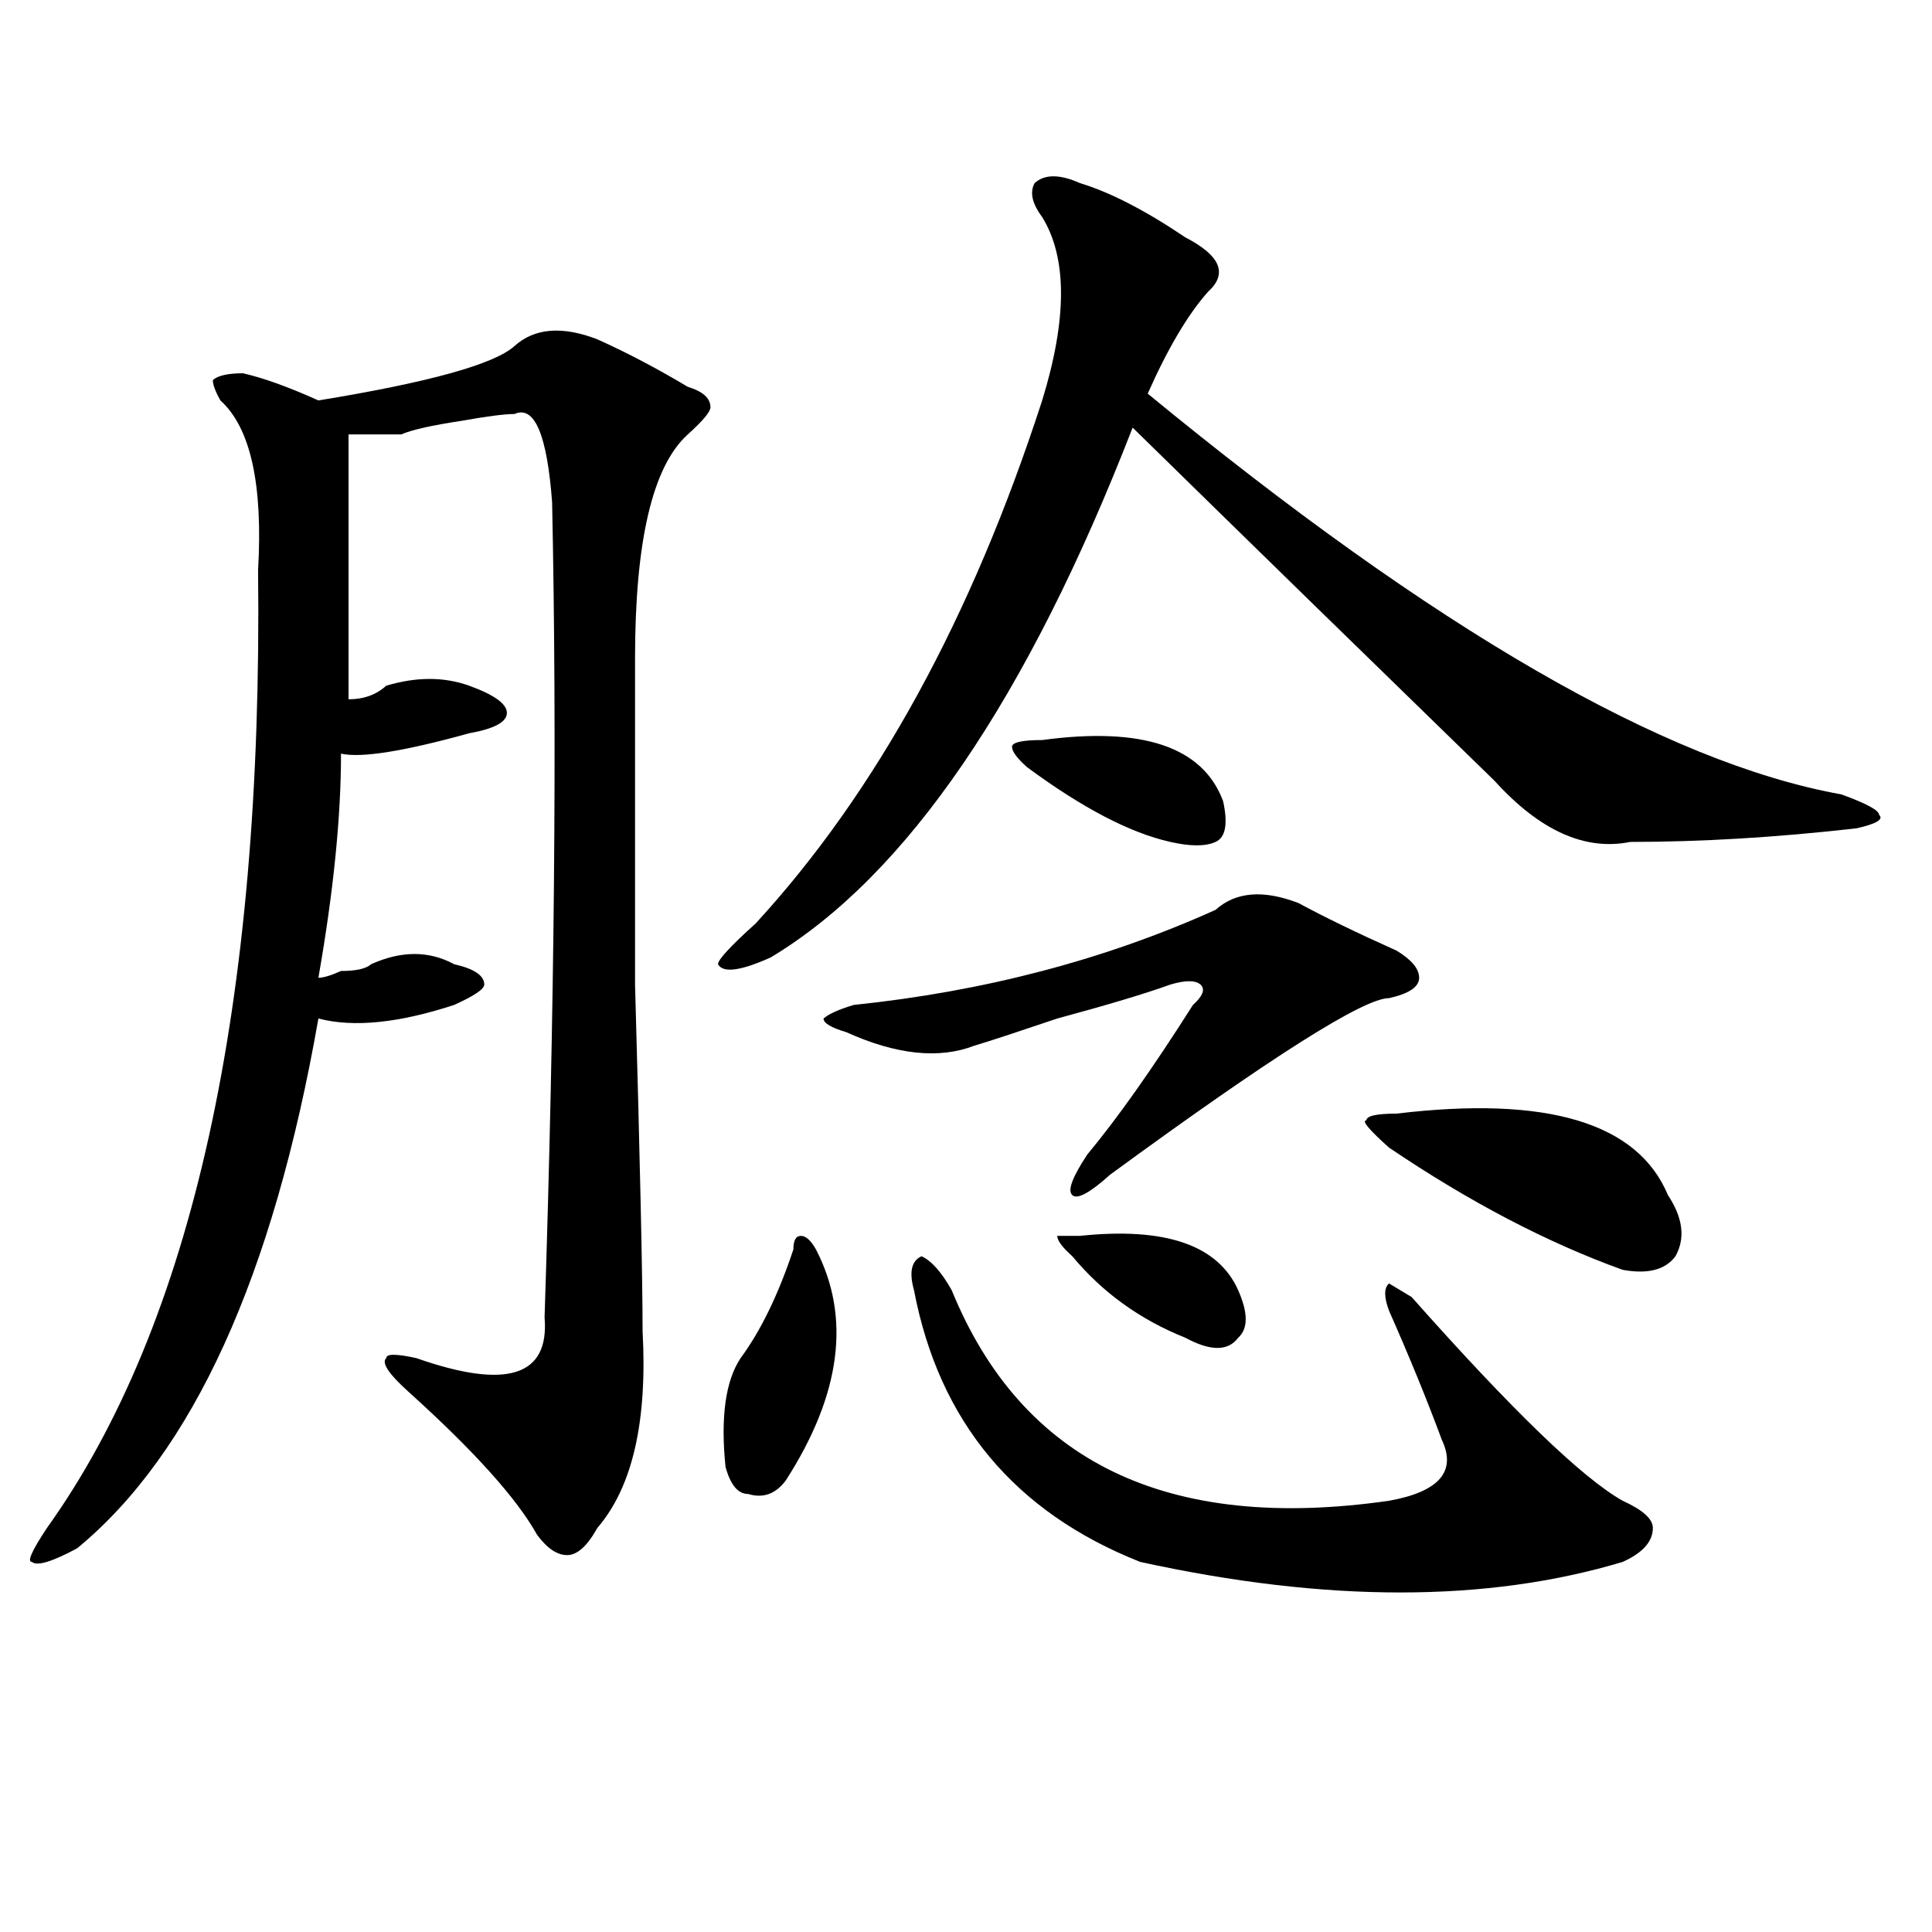
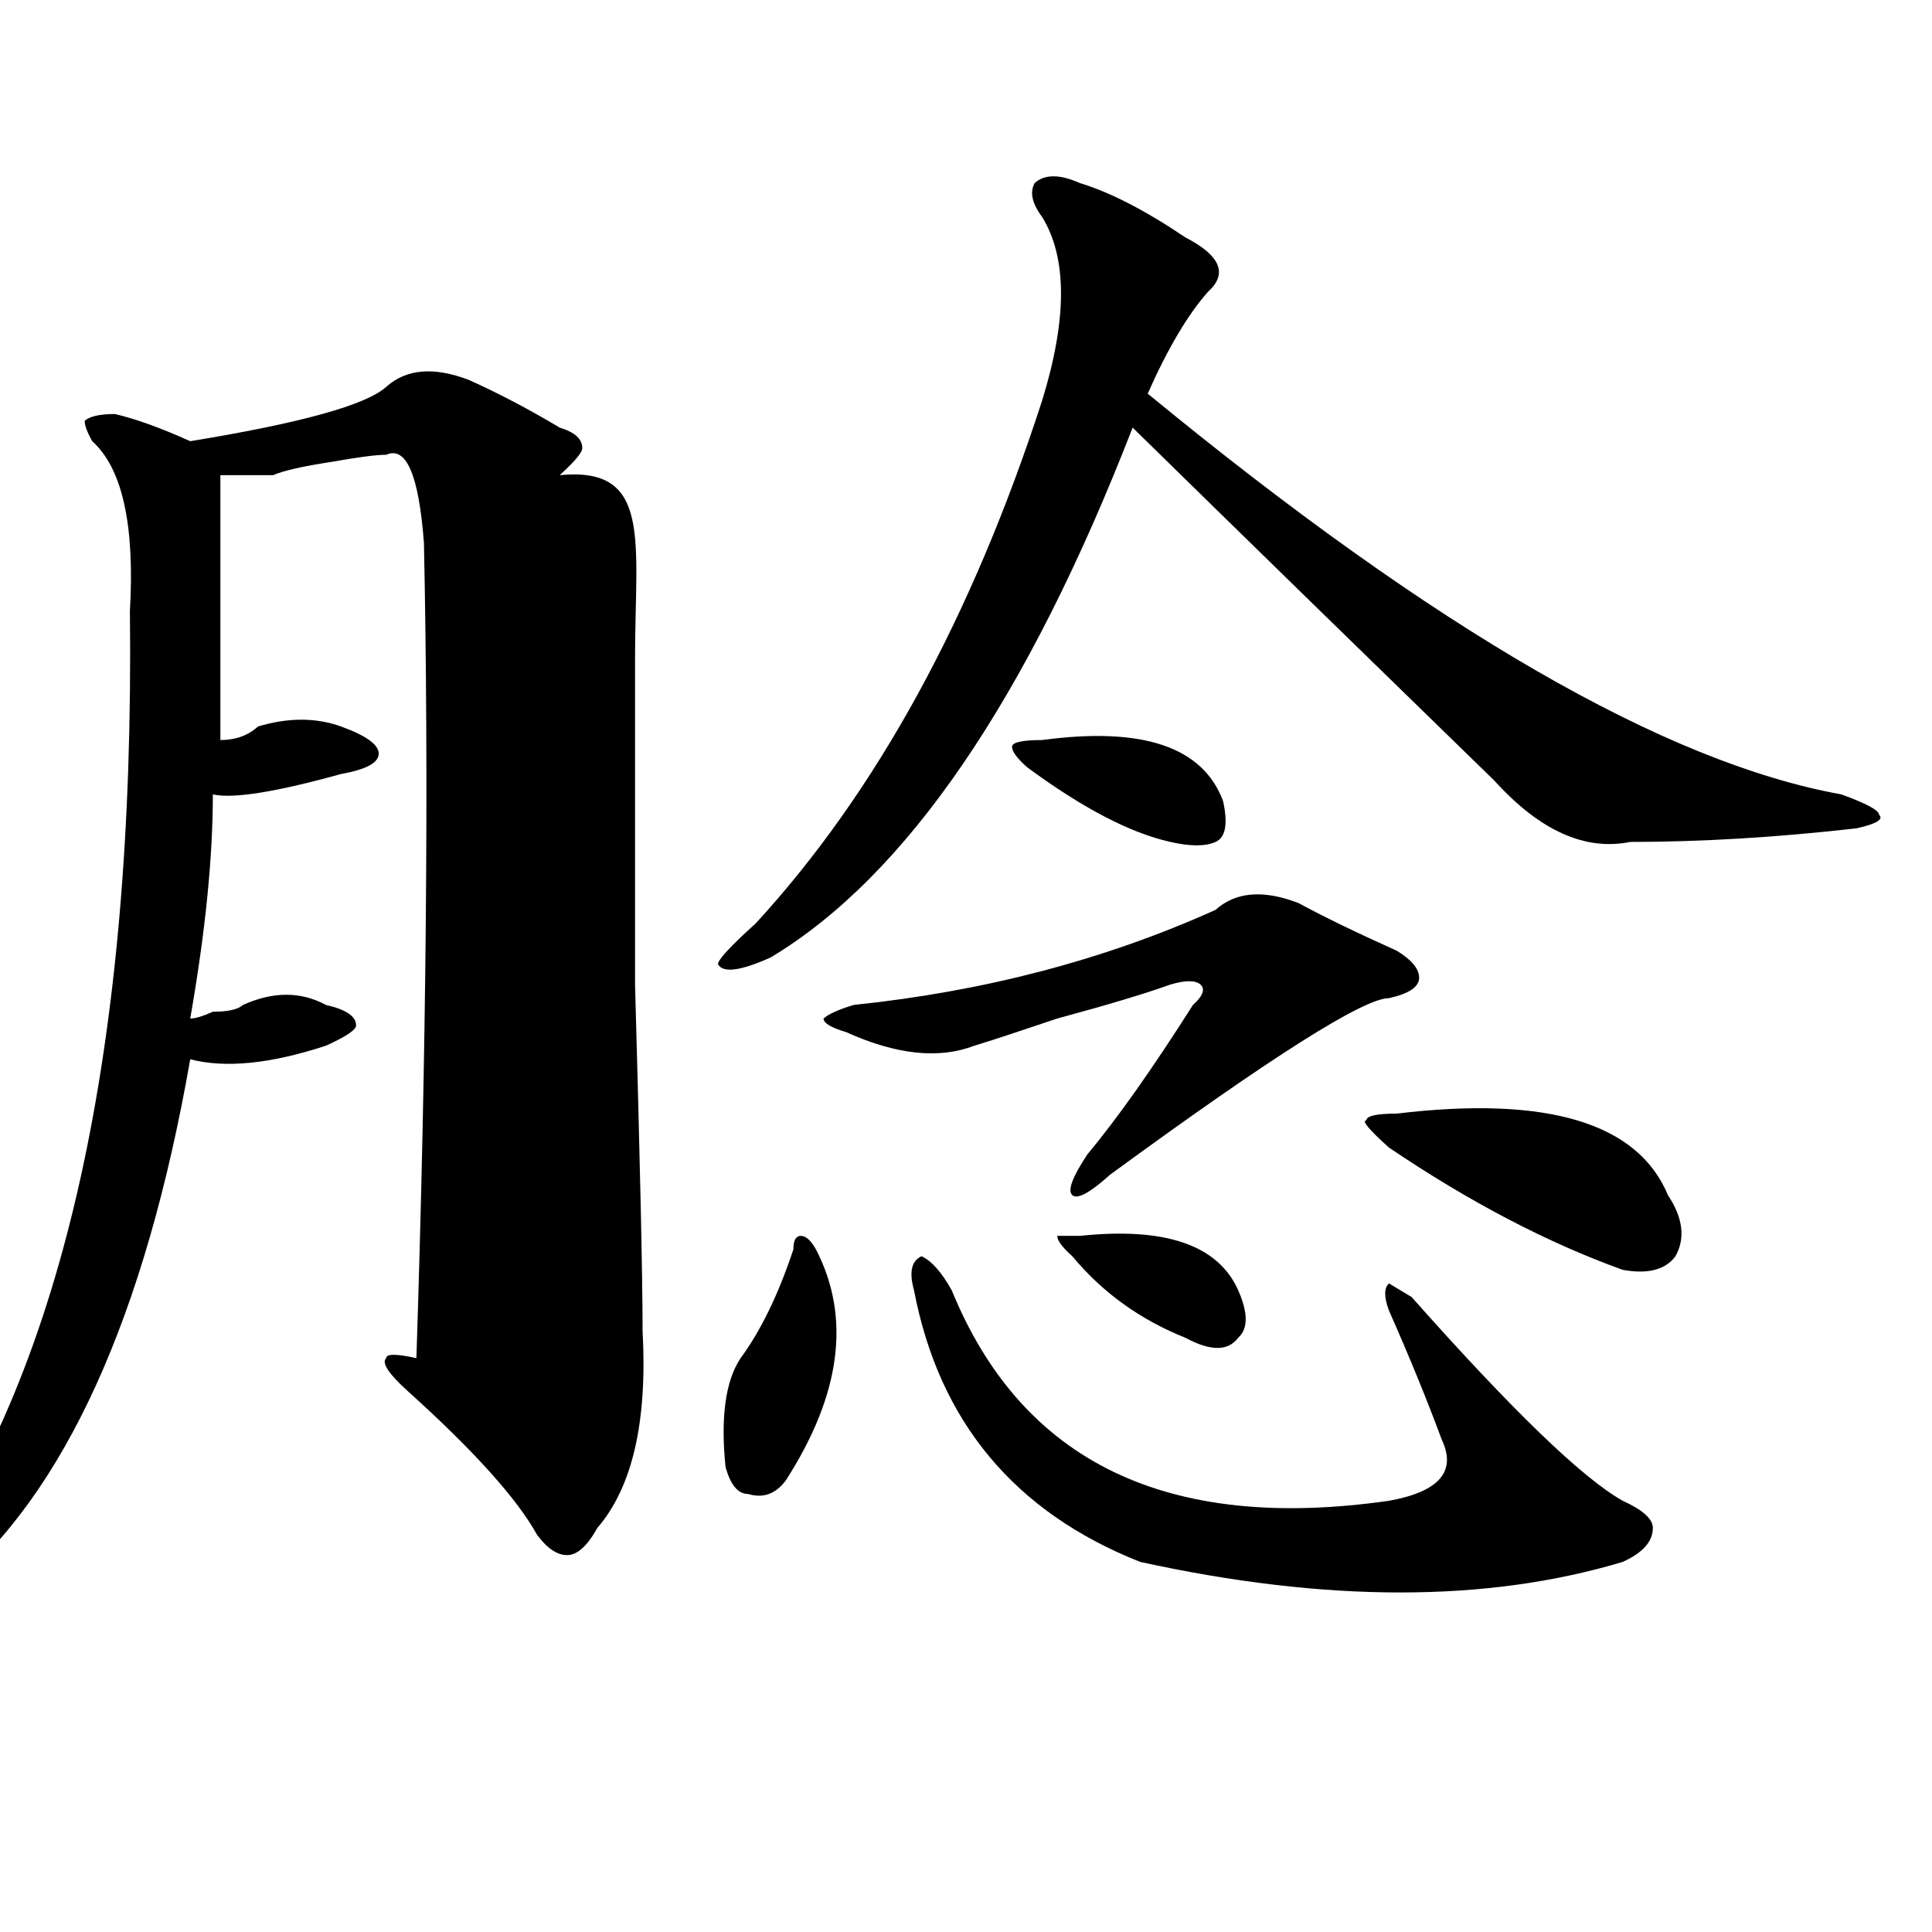
<svg xmlns="http://www.w3.org/2000/svg" version="1.1" id="图层_1" x="0px" y="0px" width="1000px" height="1000px" viewBox="0 0 1000 1000" enable-background="new 0 0 1000 1000" xml:space="preserve">
-   <path d="M328.699,340.859c0,25.817,0,82.067,0,168.75c2.562,91.406,3.902,151.172,3.902,179.297  c2.562,46.911-5.243,80.859-23.414,101.953c-5.243,9.394-10.427,14.063-15.609,14.063c-5.243,0-10.427-3.516-15.609-10.547  c-10.427-18.731-32.56-43.341-66.34-73.828c-10.427-9.339-14.329-15.216-11.707-17.578c0-2.308,5.183-2.308,15.609,0  c46.828,16.425,68.901,9.394,66.34-21.094c5.183-159.356,6.464-299.981,3.902-421.875c-2.622-35.156-9.146-50.372-19.512-45.703  c-5.243,0-14.329,1.208-27.316,3.516c-15.609,2.362-26.036,4.724-31.219,7.031c-7.805,0-16.95,0-27.316,0  c0,23.456,0,69.159,0,137.109c7.805,0,14.269-2.308,19.512-7.031c15.609-4.669,29.878-4.669,42.926,0  c12.987,4.724,19.512,9.394,19.512,14.063c0,4.724-6.524,8.239-19.512,10.547c-33.841,9.394-55.974,12.909-66.34,10.547  c0,32.849-3.902,71.521-11.707,116.016c2.562,0,6.464-1.153,11.707-3.516c7.805,0,12.987-1.153,15.609-3.516  c15.609-7.031,29.878-7.031,42.926,0c10.366,2.362,15.609,5.878,15.609,10.547c0,2.362-5.243,5.878-15.609,10.547  c-28.657,9.394-52.071,11.755-70.242,7.031c-23.414,133.594-65.06,225-124.875,274.219c-13.048,7.031-20.853,9.338-23.414,7.031  c-2.622,0,0-5.823,7.805-17.578c75.425-105.469,111.827-270.703,109.266-495.703c2.562-44.495-3.902-73.828-19.512-87.891  c-2.622-4.669-3.902-8.185-3.902-10.547c2.562-2.308,7.805-3.516,15.609-3.516c10.366,2.362,23.414,7.031,39.023,14.063  c57.194-9.339,91.034-18.731,101.461-28.125c10.366-9.339,24.694-10.547,42.926-3.516c15.609,7.031,31.219,15.271,46.828,24.609  c7.805,2.362,11.707,5.878,11.707,10.547c0,2.362-3.902,7.031-11.707,14.063C337.784,241.269,328.699,279.94,328.699,340.859z   M558.938,94.766c15.609,4.724,33.78,14.063,54.633,28.125c18.171,9.394,22.073,18.786,11.707,28.125  c-10.427,11.755-20.853,29.333-31.219,52.734c148.289,121.894,267.921,191.052,359.016,207.422  c12.987,4.724,19.512,8.239,19.512,10.547c2.562,2.362-1.341,4.724-11.707,7.031c-41.646,4.724-80.669,7.031-117.07,7.031  c-23.414,4.724-46.828-5.823-70.242-31.641c-65.06-63.281-127.497-124.2-187.313-182.813  c-54.633,140.625-117.07,232.031-187.313,274.219c-15.609,7.031-24.755,8.239-27.316,3.516c0-2.308,6.464-9.339,19.512-21.094  c62.438-67.95,111.827-158.203,148.289-270.703c12.987-42.188,12.987-73.828,0-94.922c-5.243-7.031-6.524-12.854-3.902-17.578  C540.706,90.097,548.511,90.097,558.938,94.766z M422.355,646.719c18.171,35.156,12.987,75.036-15.609,119.531  c-5.243,7.031-11.707,9.394-19.512,7.031c-5.243,0-9.146-4.669-11.707-14.063c-2.622-25.763,0-44.495,7.805-56.25  c10.366-14.063,19.512-32.794,27.316-56.25c0-4.669,1.28-7.031,3.902-7.031C417.112,639.688,419.733,642.05,422.355,646.719z   M629.18,470.938c10.366-9.339,24.694-10.547,42.926-3.516c12.987,7.031,29.878,15.271,50.73,24.609  c7.805,4.724,11.707,9.394,11.707,14.063c0,4.724-5.243,8.239-15.609,10.547c-13.048,0-61.157,30.487-144.387,91.406  c-10.427,9.394-16.95,12.909-19.512,10.547c-2.622-2.308,0-9.339,7.805-21.094c15.609-18.731,33.78-44.495,54.633-77.344  c5.183-4.669,6.464-8.185,3.902-10.547c-2.622-2.308-7.805-2.308-15.609,0c-13.048,4.724-32.56,10.547-58.535,17.578  c-20.853,7.031-35.121,11.755-42.926,14.063c-18.231,7.031-40.364,4.724-66.34-7.031c-7.805-2.308-11.707-4.669-11.707-7.031  c2.562-2.308,7.805-4.669,15.609-7.031C509.487,513.125,571.925,496.755,629.18,470.938z M492.598,667.813  c36.401,89.099,111.827,125.409,226.336,108.984c25.976-4.669,35.121-15.216,27.316-31.641  c-7.805-21.094-16.95-43.341-27.316-66.797c-2.622-7.031-2.622-11.7,0-14.063l11.707,7.031  c52.011,58.612,88.413,93.769,109.266,105.469c10.366,4.724,15.609,9.394,15.609,14.063c0,7.031-5.243,12.909-15.609,17.578  c-70.242,21.094-153.532,21.094-249.75,0c-65.06-25.763-104.083-72.62-117.07-140.625c-2.622-9.339-1.341-15.216,3.902-17.578  C482.171,652.597,487.354,658.474,492.598,667.813z M539.426,383.047c52.011-7.031,83.229,3.516,93.656,31.641  c2.562,11.755,1.28,18.786-3.902,21.094c-5.243,2.362-13.048,2.362-23.414,0c-20.853-4.669-45.548-17.578-74.145-38.672  c-5.243-4.669-7.805-8.185-7.805-10.547C523.816,384.255,528.999,383.047,539.426,383.047z M558.938,639.688  c44.206-4.669,71.522,4.724,81.949,28.125c5.183,11.755,5.183,19.94,0,24.609c-5.243,7.031-14.329,7.031-27.316,0  c-23.414-9.339-42.926-23.401-58.535-42.188c-5.243-4.669-7.805-8.185-7.805-10.547H558.938z M722.836,576.406  c78.047-9.339,124.875,4.724,140.484,42.188c7.805,11.755,9.085,22.302,3.902,31.641c-5.243,7.031-14.329,9.394-27.316,7.031  c-39.023-14.063-79.388-35.156-120.973-63.281c-10.427-9.339-14.329-14.063-11.707-14.063  C707.227,577.614,712.409,576.406,722.836,576.406z" />
+   <path d="M328.699,340.859c0,25.817,0,82.067,0,168.75c2.562,91.406,3.902,151.172,3.902,179.297  c2.562,46.911-5.243,80.859-23.414,101.953c-5.243,9.394-10.427,14.063-15.609,14.063c-5.243,0-10.427-3.516-15.609-10.547  c-10.427-18.731-32.56-43.341-66.34-73.828c-10.427-9.339-14.329-15.216-11.707-17.578c0-2.308,5.183-2.308,15.609,0  c5.183-159.356,6.464-299.981,3.902-421.875c-2.622-35.156-9.146-50.372-19.512-45.703  c-5.243,0-14.329,1.208-27.316,3.516c-15.609,2.362-26.036,4.724-31.219,7.031c-7.805,0-16.95,0-27.316,0  c0,23.456,0,69.159,0,137.109c7.805,0,14.269-2.308,19.512-7.031c15.609-4.669,29.878-4.669,42.926,0  c12.987,4.724,19.512,9.394,19.512,14.063c0,4.724-6.524,8.239-19.512,10.547c-33.841,9.394-55.974,12.909-66.34,10.547  c0,32.849-3.902,71.521-11.707,116.016c2.562,0,6.464-1.153,11.707-3.516c7.805,0,12.987-1.153,15.609-3.516  c15.609-7.031,29.878-7.031,42.926,0c10.366,2.362,15.609,5.878,15.609,10.547c0,2.362-5.243,5.878-15.609,10.547  c-28.657,9.394-52.071,11.755-70.242,7.031c-23.414,133.594-65.06,225-124.875,274.219c-13.048,7.031-20.853,9.338-23.414,7.031  c-2.622,0,0-5.823,7.805-17.578c75.425-105.469,111.827-270.703,109.266-495.703c2.562-44.495-3.902-73.828-19.512-87.891  c-2.622-4.669-3.902-8.185-3.902-10.547c2.562-2.308,7.805-3.516,15.609-3.516c10.366,2.362,23.414,7.031,39.023,14.063  c57.194-9.339,91.034-18.731,101.461-28.125c10.366-9.339,24.694-10.547,42.926-3.516c15.609,7.031,31.219,15.271,46.828,24.609  c7.805,2.362,11.707,5.878,11.707,10.547c0,2.362-3.902,7.031-11.707,14.063C337.784,241.269,328.699,279.94,328.699,340.859z   M558.938,94.766c15.609,4.724,33.78,14.063,54.633,28.125c18.171,9.394,22.073,18.786,11.707,28.125  c-10.427,11.755-20.853,29.333-31.219,52.734c148.289,121.894,267.921,191.052,359.016,207.422  c12.987,4.724,19.512,8.239,19.512,10.547c2.562,2.362-1.341,4.724-11.707,7.031c-41.646,4.724-80.669,7.031-117.07,7.031  c-23.414,4.724-46.828-5.823-70.242-31.641c-65.06-63.281-127.497-124.2-187.313-182.813  c-54.633,140.625-117.07,232.031-187.313,274.219c-15.609,7.031-24.755,8.239-27.316,3.516c0-2.308,6.464-9.339,19.512-21.094  c62.438-67.95,111.827-158.203,148.289-270.703c12.987-42.188,12.987-73.828,0-94.922c-5.243-7.031-6.524-12.854-3.902-17.578  C540.706,90.097,548.511,90.097,558.938,94.766z M422.355,646.719c18.171,35.156,12.987,75.036-15.609,119.531  c-5.243,7.031-11.707,9.394-19.512,7.031c-5.243,0-9.146-4.669-11.707-14.063c-2.622-25.763,0-44.495,7.805-56.25  c10.366-14.063,19.512-32.794,27.316-56.25c0-4.669,1.28-7.031,3.902-7.031C417.112,639.688,419.733,642.05,422.355,646.719z   M629.18,470.938c10.366-9.339,24.694-10.547,42.926-3.516c12.987,7.031,29.878,15.271,50.73,24.609  c7.805,4.724,11.707,9.394,11.707,14.063c0,4.724-5.243,8.239-15.609,10.547c-13.048,0-61.157,30.487-144.387,91.406  c-10.427,9.394-16.95,12.909-19.512,10.547c-2.622-2.308,0-9.339,7.805-21.094c15.609-18.731,33.78-44.495,54.633-77.344  c5.183-4.669,6.464-8.185,3.902-10.547c-2.622-2.308-7.805-2.308-15.609,0c-13.048,4.724-32.56,10.547-58.535,17.578  c-20.853,7.031-35.121,11.755-42.926,14.063c-18.231,7.031-40.364,4.724-66.34-7.031c-7.805-2.308-11.707-4.669-11.707-7.031  c2.562-2.308,7.805-4.669,15.609-7.031C509.487,513.125,571.925,496.755,629.18,470.938z M492.598,667.813  c36.401,89.099,111.827,125.409,226.336,108.984c25.976-4.669,35.121-15.216,27.316-31.641  c-7.805-21.094-16.95-43.341-27.316-66.797c-2.622-7.031-2.622-11.7,0-14.063l11.707,7.031  c52.011,58.612,88.413,93.769,109.266,105.469c10.366,4.724,15.609,9.394,15.609,14.063c0,7.031-5.243,12.909-15.609,17.578  c-70.242,21.094-153.532,21.094-249.75,0c-65.06-25.763-104.083-72.62-117.07-140.625c-2.622-9.339-1.341-15.216,3.902-17.578  C482.171,652.597,487.354,658.474,492.598,667.813z M539.426,383.047c52.011-7.031,83.229,3.516,93.656,31.641  c2.562,11.755,1.28,18.786-3.902,21.094c-5.243,2.362-13.048,2.362-23.414,0c-20.853-4.669-45.548-17.578-74.145-38.672  c-5.243-4.669-7.805-8.185-7.805-10.547C523.816,384.255,528.999,383.047,539.426,383.047z M558.938,639.688  c44.206-4.669,71.522,4.724,81.949,28.125c5.183,11.755,5.183,19.94,0,24.609c-5.243,7.031-14.329,7.031-27.316,0  c-23.414-9.339-42.926-23.401-58.535-42.188c-5.243-4.669-7.805-8.185-7.805-10.547H558.938z M722.836,576.406  c78.047-9.339,124.875,4.724,140.484,42.188c7.805,11.755,9.085,22.302,3.902,31.641c-5.243,7.031-14.329,9.394-27.316,7.031  c-39.023-14.063-79.388-35.156-120.973-63.281c-10.427-9.339-14.329-14.063-11.707-14.063  C707.227,577.614,712.409,576.406,722.836,576.406z" />
</svg>